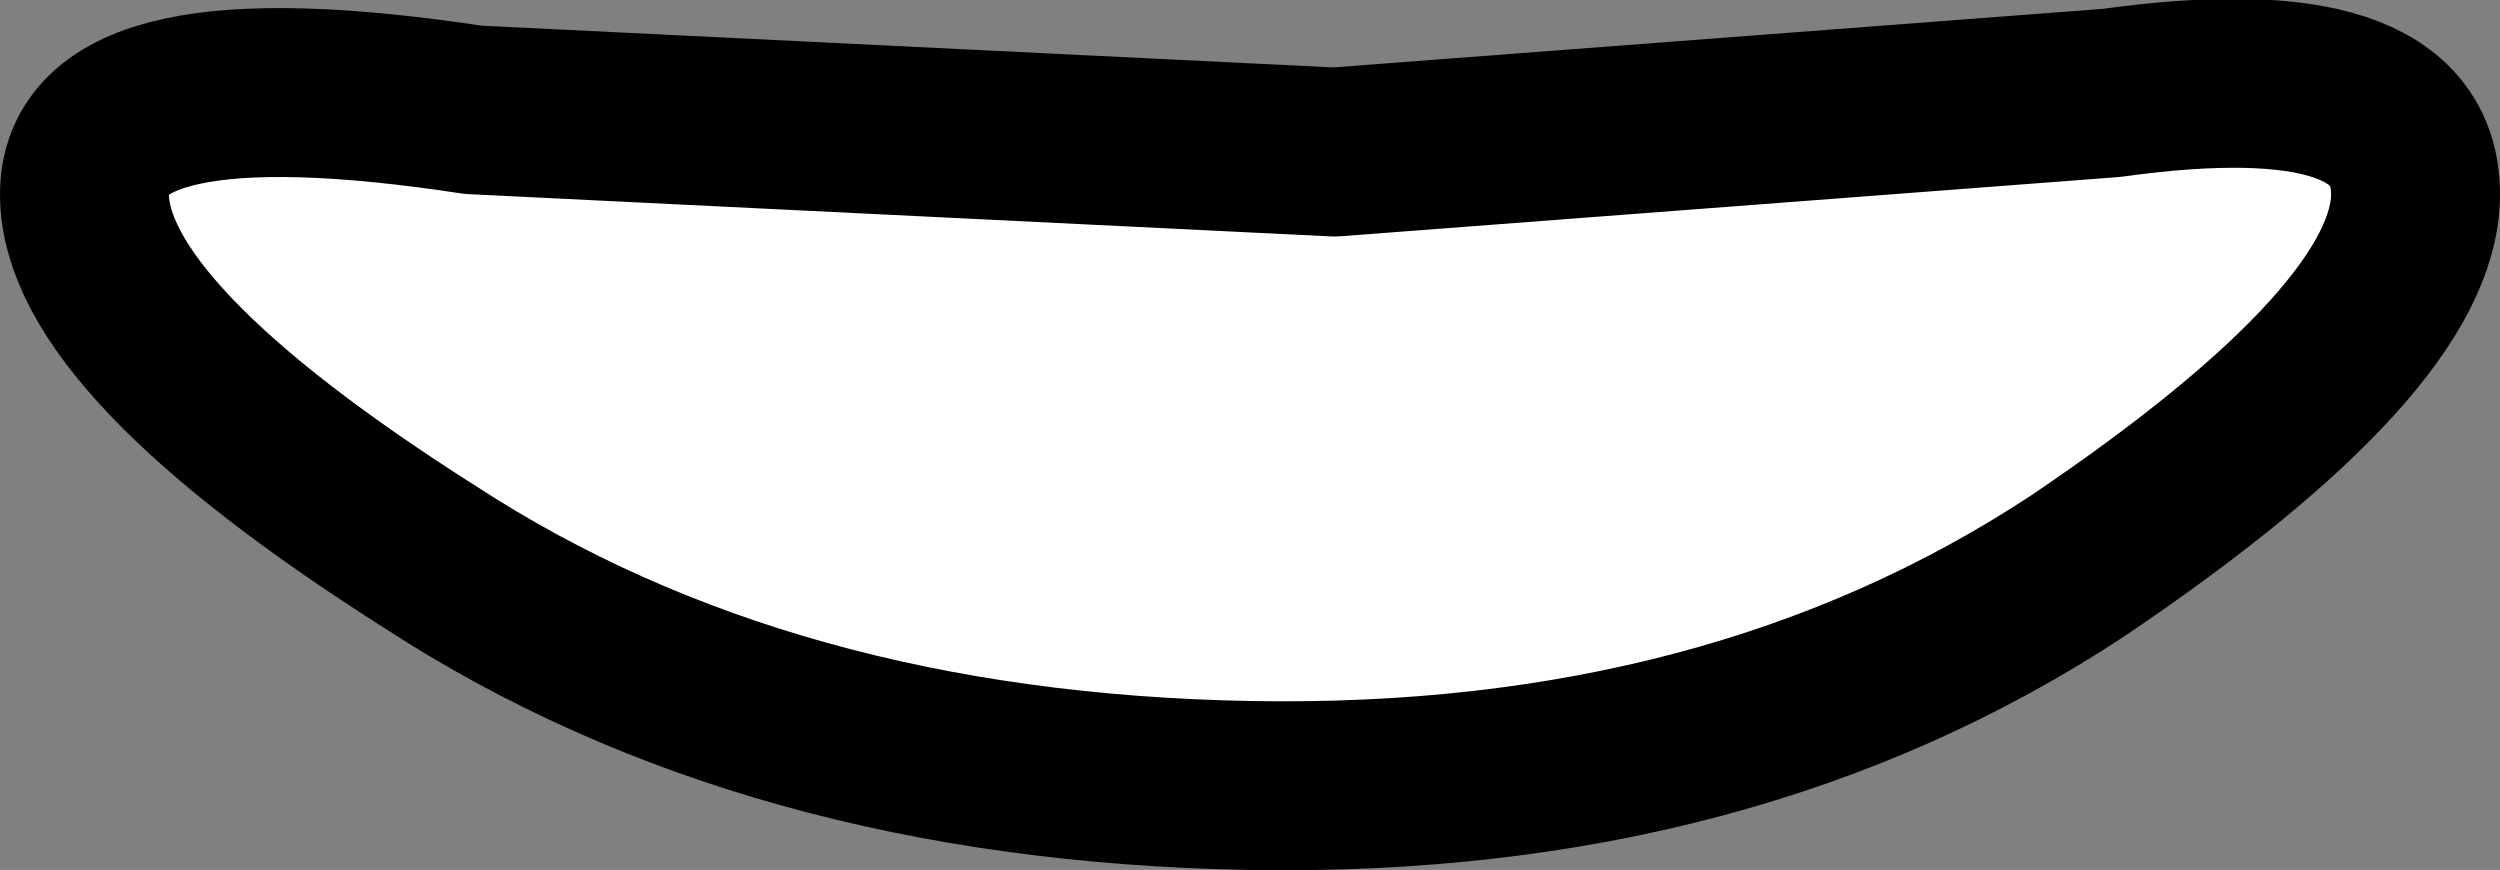
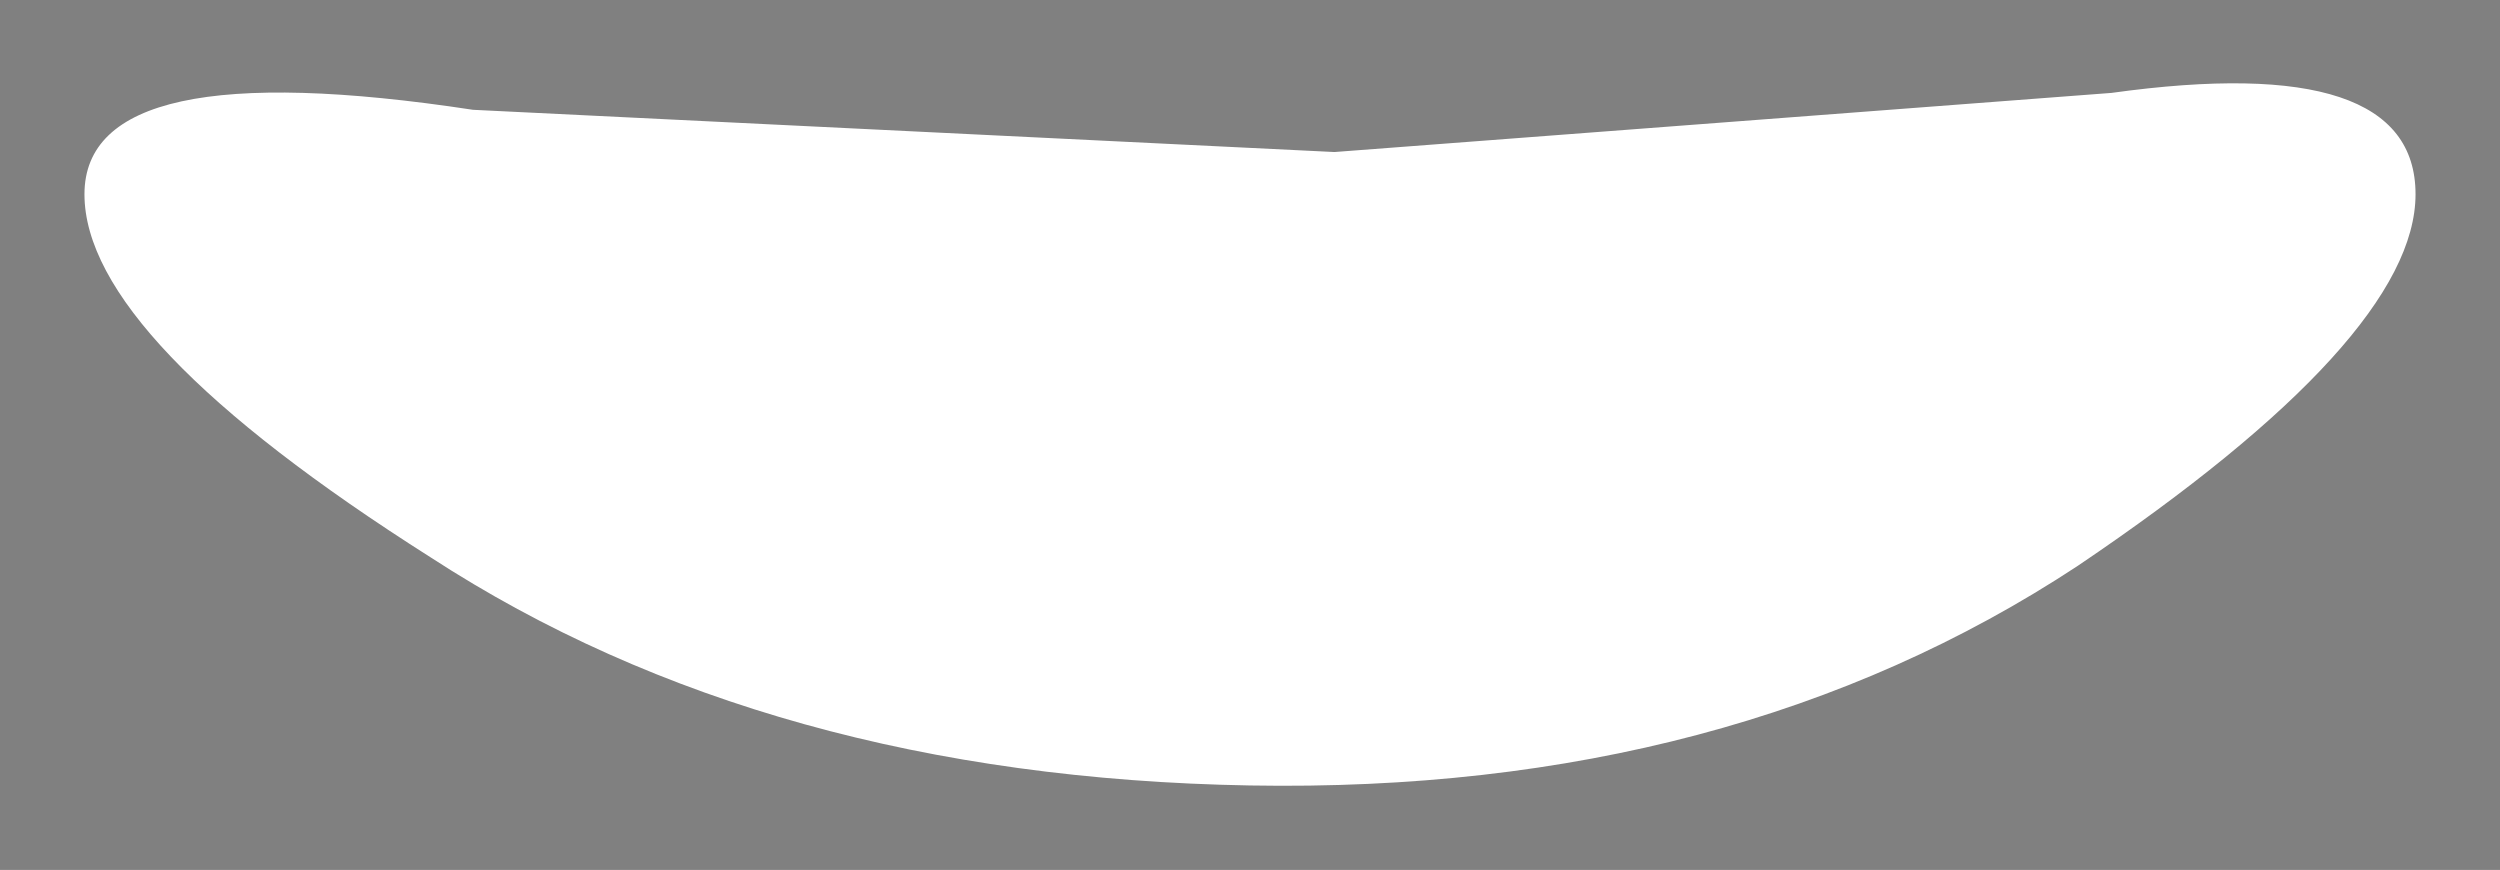
<svg xmlns="http://www.w3.org/2000/svg" height="5.15px" width="14.8px">
  <rect width="100%" height="100%" fill="#808080" stroke="none" />
  <g transform="matrix(1.0, 0.0, 0.0, 1.0, -190.55, -137.35)">
    <path d="M204.85 138.5 Q204.85 139.35 202.85 140.7 200.8 142.05 197.95 142.0 195.1 141.95 193.1 140.65 191.05 139.35 191.05 138.5 191.05 137.65 193.35 138.0 L198.45 138.25 203.05 137.9 Q204.85 137.65 204.85 138.5" fill="#ffffff" fill-rule="evenodd" stroke="none" />
-     <path d="M204.85 138.5 Q204.85 139.35 202.85 140.7 200.8 142.05 197.95 142.0 195.1 141.95 193.1 140.65 191.05 139.35 191.05 138.5 191.05 137.65 193.35 138.0 L198.45 138.25 203.05 137.9 Q204.85 137.65 204.85 138.5 Z" fill="none" stroke="#000000" stroke-linecap="round" stroke-linejoin="round" stroke-width="1.0" />
  </g>
</svg>